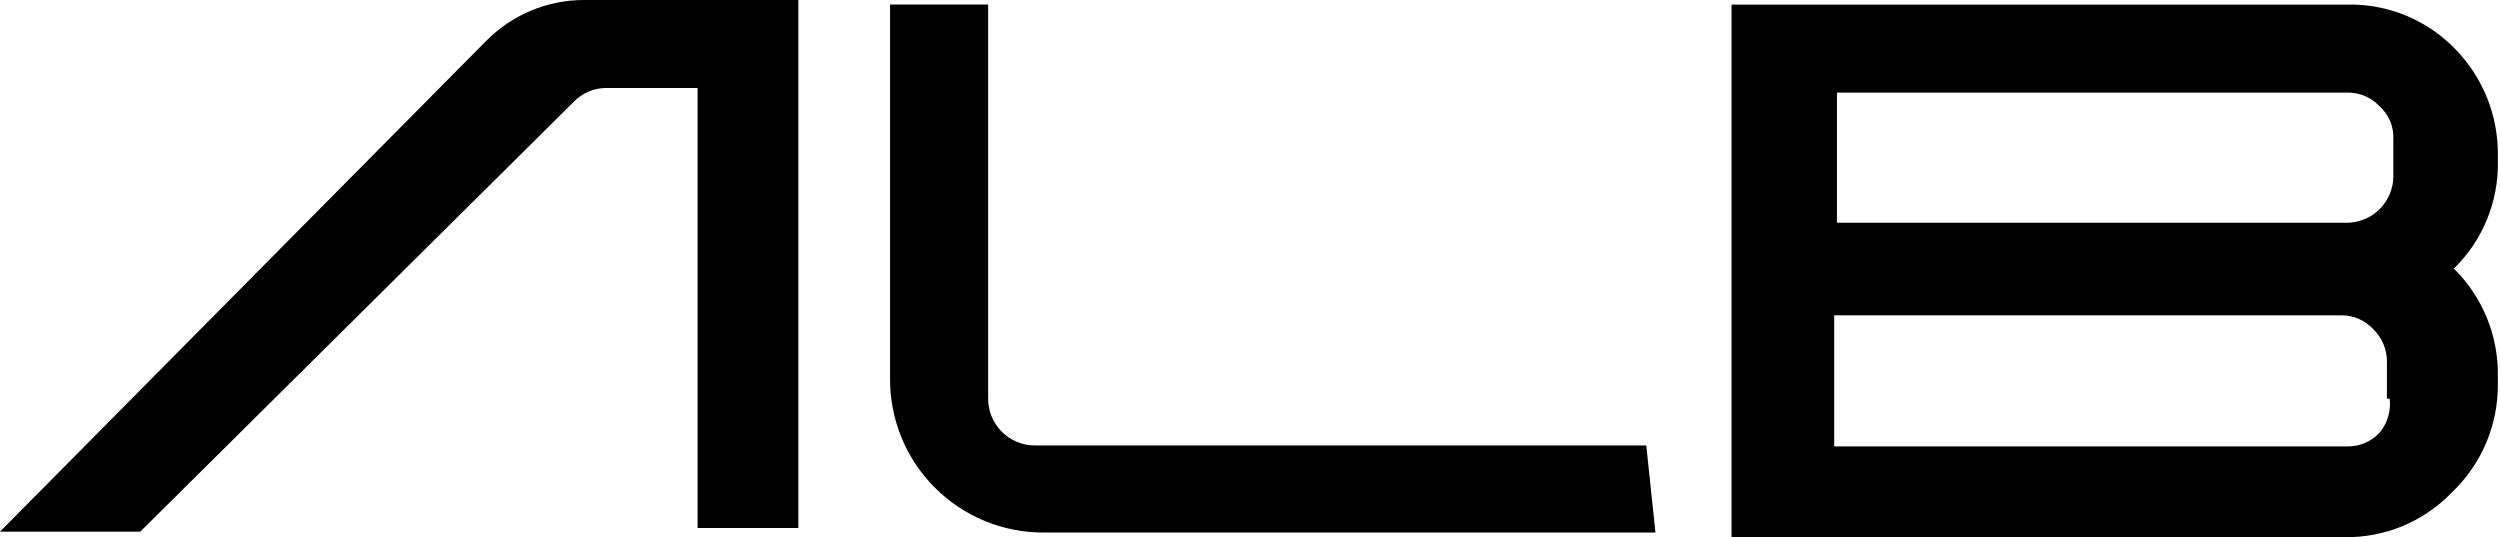
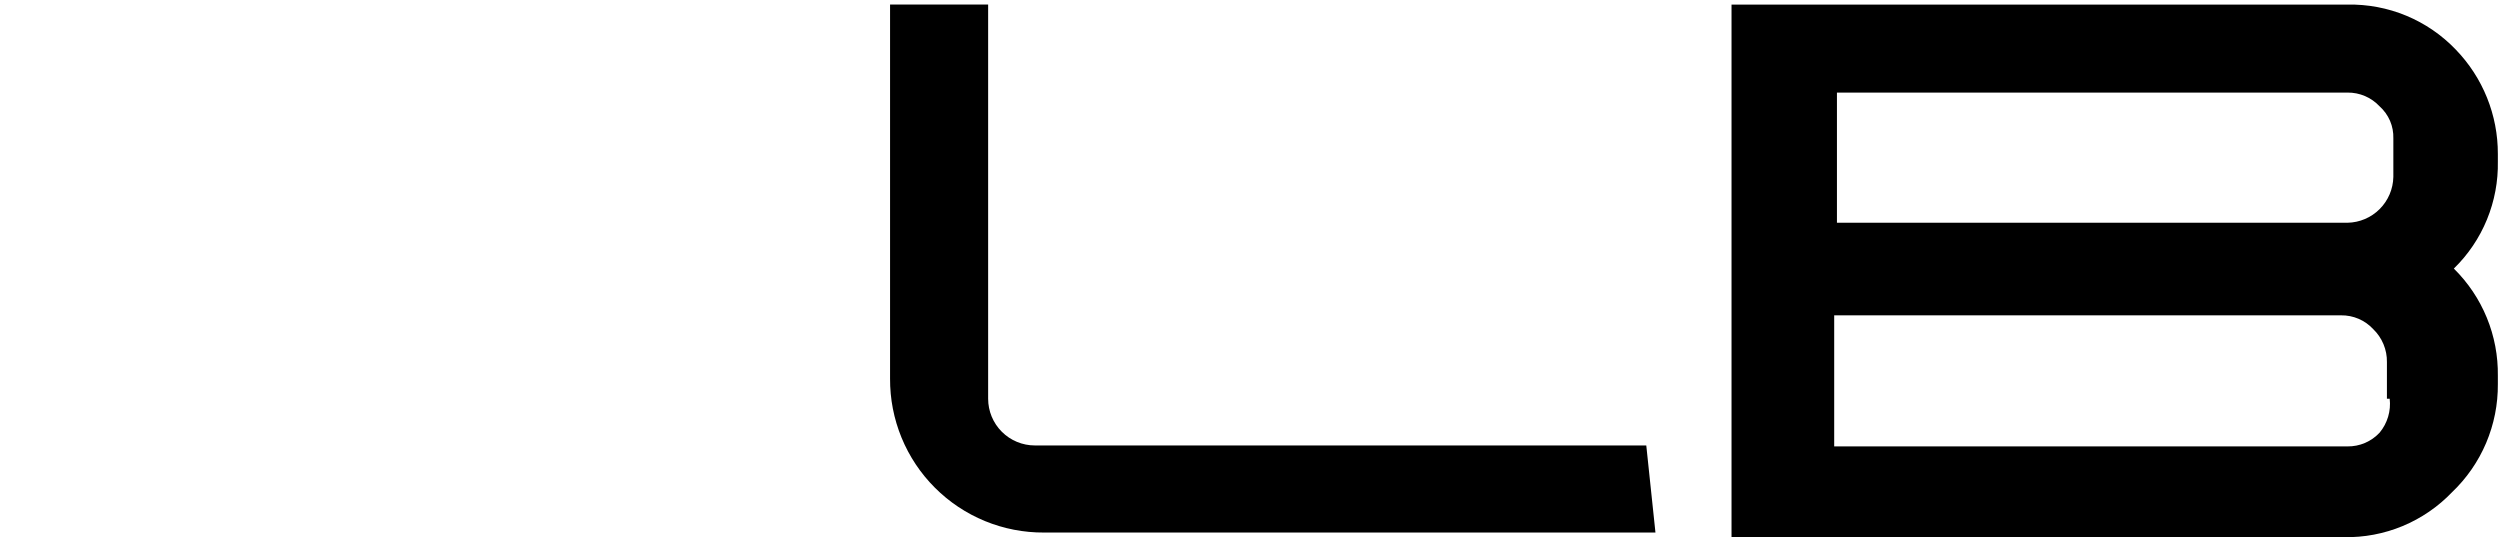
<svg xmlns="http://www.w3.org/2000/svg" width="121" height="26" viewBox="0 0 121 26" fill="none">
-   <path d="M23.514 1.996C24.133 1.365 24.871 0.863 25.686 0.52C26.501 0.178 27.377 0.001 28.261 0H38.642V25.555H33.762V4.259H29.326C29.035 4.261 28.748 4.321 28.482 4.435C28.215 4.549 27.974 4.716 27.773 4.924L6.788 25.732H0L23.514 1.996Z" fill="black" />
  <path d="M80.124 25.775H50.532C49.552 25.781 48.58 25.592 47.673 25.22C46.766 24.847 45.942 24.299 45.249 23.605C44.555 22.912 44.007 22.088 43.634 21.181C43.262 20.274 43.073 19.302 43.079 18.322V0.221H47.826V19.298C47.826 19.898 48.064 20.474 48.489 20.898C48.913 21.322 49.488 21.56 50.089 21.56H79.68L80.124 25.775Z" fill="black" />
  <path d="M120.896 7.454V7.809C120.915 8.774 120.735 9.732 120.369 10.625C120.003 11.518 119.457 12.326 118.766 12.999C119.453 13.676 119.996 14.485 120.362 15.377C120.728 16.269 120.909 17.226 120.896 18.19V18.589C120.904 19.567 120.711 20.537 120.33 21.437C119.948 22.338 119.386 23.15 118.677 23.825C118.003 24.529 117.189 25.086 116.288 25.461C115.387 25.835 114.418 26.018 113.442 25.998H83.806V0.222H113.62C114.595 0.203 115.564 0.386 116.465 0.76C117.366 1.134 118.18 1.692 118.855 2.396C120.169 3.751 120.902 5.566 120.896 7.454ZM88.908 4.481V10.781H113.62C114.204 10.77 114.762 10.533 115.176 10.119C115.589 9.705 115.827 9.148 115.838 8.563V6.7C115.847 6.408 115.793 6.118 115.678 5.849C115.563 5.581 115.39 5.341 115.173 5.147C114.974 4.934 114.734 4.764 114.467 4.65C114.199 4.535 113.911 4.478 113.62 4.481H88.908ZM115.527 19.299V17.525C115.532 17.227 115.475 16.932 115.36 16.657C115.246 16.382 115.076 16.134 114.862 15.928C114.664 15.714 114.423 15.545 114.156 15.43C113.888 15.316 113.6 15.258 113.309 15.262H88.775V21.606H113.62C113.911 21.61 114.199 21.552 114.467 21.438C114.734 21.323 114.974 21.154 115.173 20.941C115.361 20.715 115.501 20.452 115.585 20.17C115.669 19.888 115.695 19.592 115.661 19.299H115.527Z" fill="black" />
</svg>